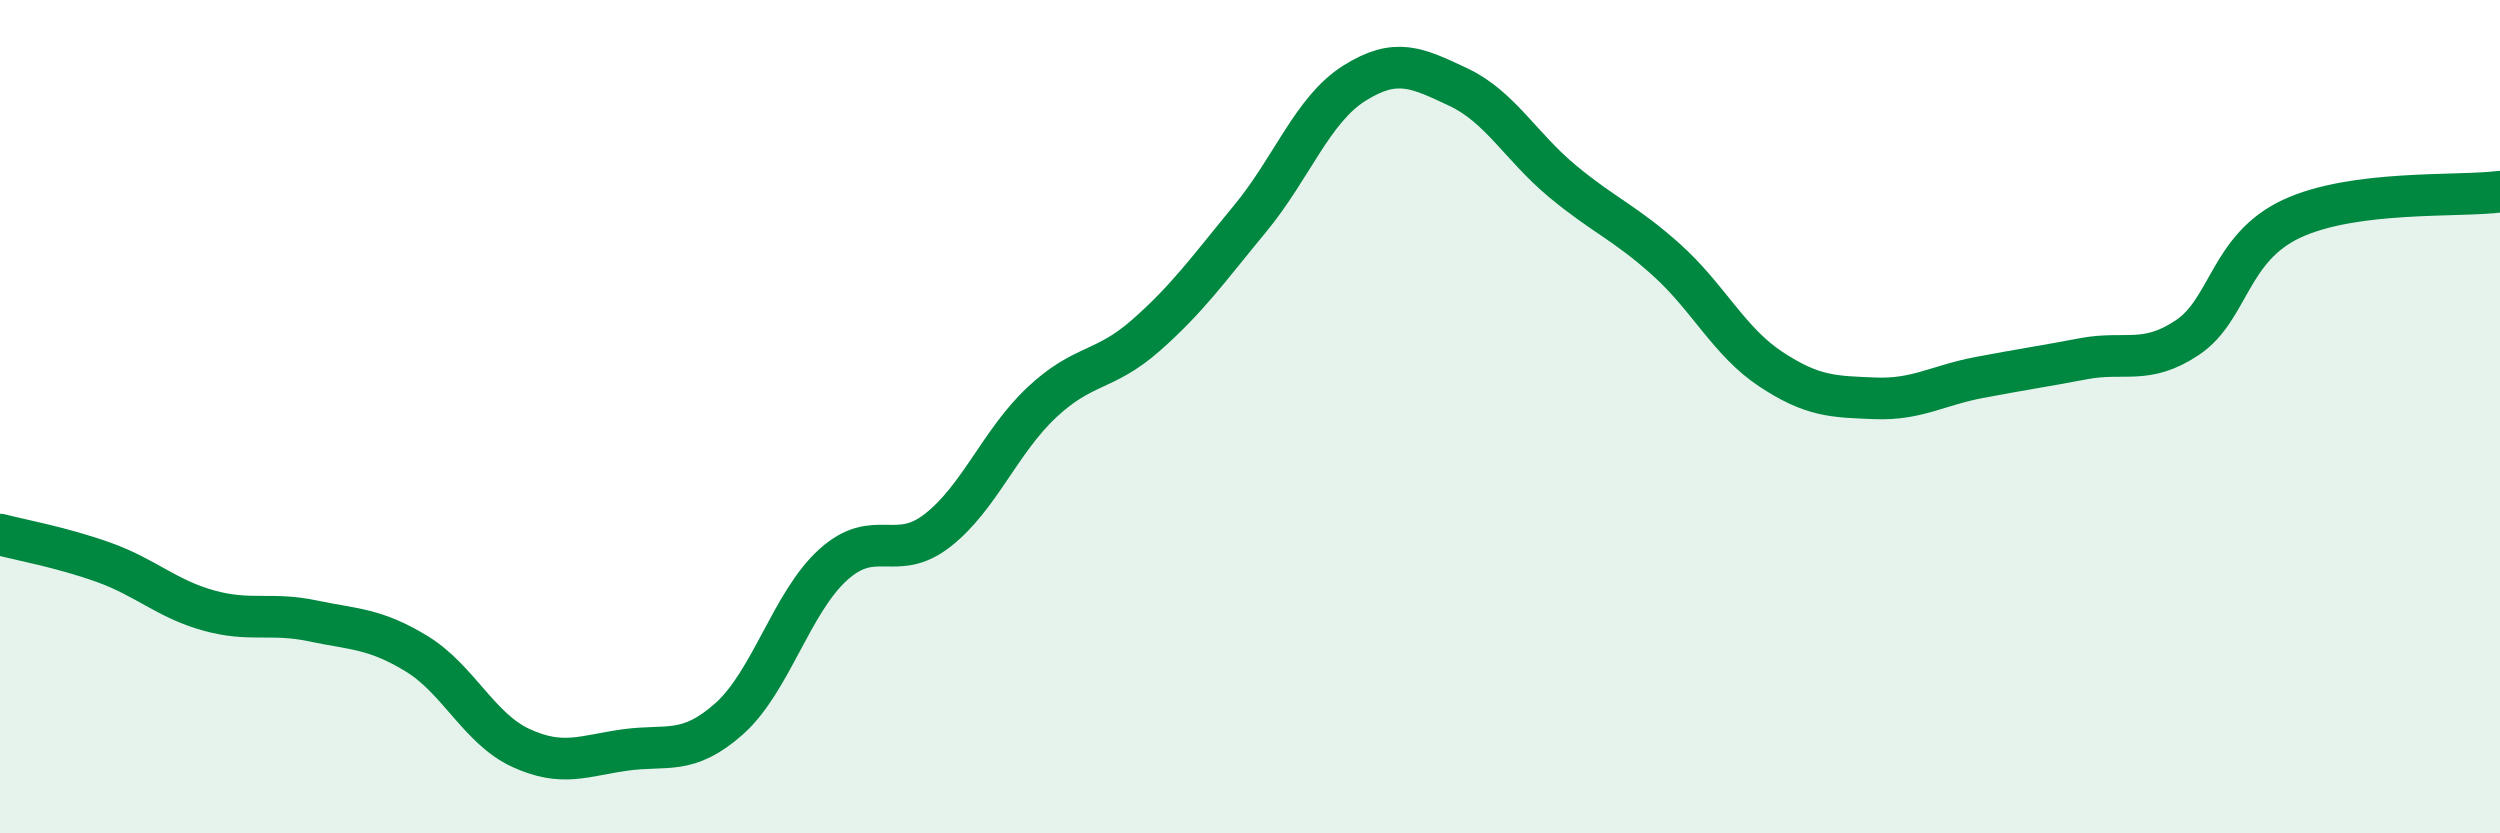
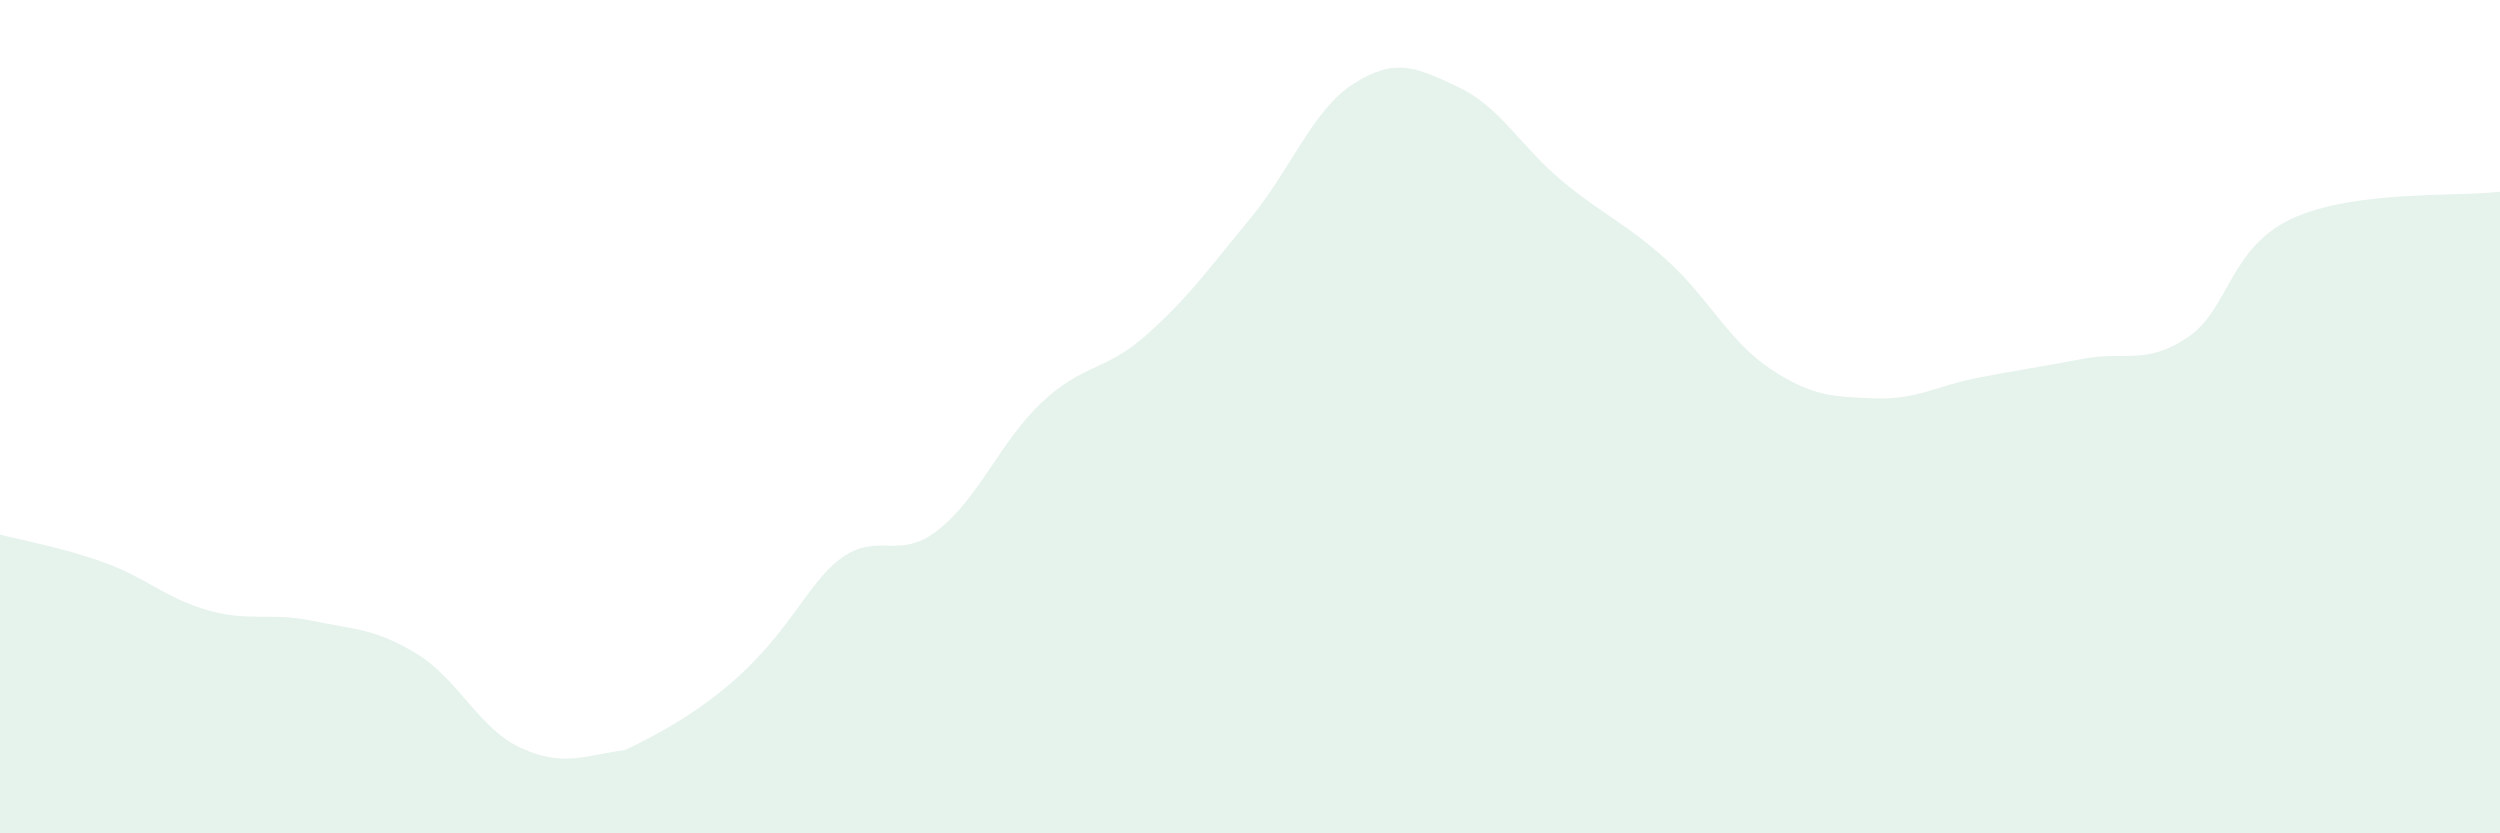
<svg xmlns="http://www.w3.org/2000/svg" width="60" height="20" viewBox="0 0 60 20">
-   <path d="M 0,12.83 C 0.5,12.96 1.5,13.14 2.5,13.5 C 3.5,13.86 4,14.37 5,14.65 C 6,14.93 6.5,14.69 7.5,14.9 C 8.5,15.11 9,15.08 10,15.69 C 11,16.3 11.5,17.49 12.5,17.95 C 13.5,18.41 14,18.14 15,18 C 16,17.86 16.5,18.14 17.5,17.25 C 18.5,16.36 19,14.45 20,13.55 C 21,12.65 21.5,13.51 22.5,12.73 C 23.5,11.95 24,10.6 25,9.66 C 26,8.72 26.5,8.93 27.5,8.05 C 28.5,7.17 29,6.46 30,5.25 C 31,4.04 31.5,2.63 32.5,2 C 33.5,1.37 34,1.62 35,2.09 C 36,2.56 36.5,3.52 37.5,4.35 C 38.5,5.18 39,5.34 40,6.24 C 41,7.14 41.5,8.2 42.5,8.86 C 43.5,9.52 44,9.52 45,9.56 C 46,9.6 46.5,9.25 47.5,9.06 C 48.5,8.87 49,8.8 50,8.61 C 51,8.42 51.5,8.77 52.5,8.1 C 53.5,7.43 53.5,5.95 55,5.25 C 56.5,4.55 59,4.73 60,4.6L60 20L0 20Z" fill="#008740" opacity="0.1" stroke-linecap="round" stroke-linejoin="round" />
-   <path d="M 0,12.83 C 0.5,12.96 1.5,13.14 2.5,13.5 C 3.5,13.86 4,14.37 5,14.65 C 6,14.93 6.5,14.69 7.5,14.9 C 8.5,15.11 9,15.08 10,15.69 C 11,16.3 11.5,17.49 12.5,17.95 C 13.5,18.41 14,18.14 15,18 C 16,17.86 16.5,18.14 17.5,17.25 C 18.5,16.36 19,14.45 20,13.55 C 21,12.65 21.5,13.51 22.5,12.73 C 23.5,11.95 24,10.6 25,9.66 C 26,8.72 26.5,8.93 27.5,8.05 C 28.5,7.17 29,6.46 30,5.25 C 31,4.04 31.5,2.63 32.5,2 C 33.5,1.37 34,1.62 35,2.09 C 36,2.56 36.5,3.52 37.5,4.35 C 38.5,5.18 39,5.34 40,6.24 C 41,7.14 41.5,8.2 42.5,8.86 C 43.5,9.52 44,9.52 45,9.56 C 46,9.6 46.5,9.25 47.5,9.06 C 48.5,8.87 49,8.8 50,8.61 C 51,8.42 51.5,8.77 52.5,8.1 C 53.5,7.43 53.5,5.95 55,5.25 C 56.5,4.55 59,4.73 60,4.6" stroke="#008740" stroke-width="1" fill="none" stroke-linecap="round" stroke-linejoin="round" />
+   <path d="M 0,12.83 C 0.5,12.96 1.5,13.14 2.5,13.5 C 3.5,13.86 4,14.37 5,14.65 C 6,14.93 6.5,14.69 7.5,14.9 C 8.5,15.11 9,15.08 10,15.69 C 11,16.3 11.5,17.49 12.5,17.95 C 13.5,18.41 14,18.14 15,18 C 18.5,16.36 19,14.45 20,13.55 C 21,12.65 21.5,13.51 22.5,12.73 C 23.5,11.95 24,10.6 25,9.66 C 26,8.72 26.5,8.93 27.5,8.05 C 28.5,7.17 29,6.46 30,5.25 C 31,4.04 31.5,2.63 32.5,2 C 33.5,1.37 34,1.62 35,2.09 C 36,2.56 36.5,3.52 37.5,4.35 C 38.5,5.18 39,5.34 40,6.24 C 41,7.14 41.5,8.2 42.5,8.86 C 43.5,9.52 44,9.52 45,9.56 C 46,9.6 46.5,9.25 47.5,9.06 C 48.5,8.87 49,8.8 50,8.61 C 51,8.42 51.5,8.77 52.5,8.1 C 53.5,7.43 53.5,5.95 55,5.25 C 56.5,4.55 59,4.73 60,4.6L60 20L0 20Z" fill="#008740" opacity="0.1" stroke-linecap="round" stroke-linejoin="round" />
</svg>